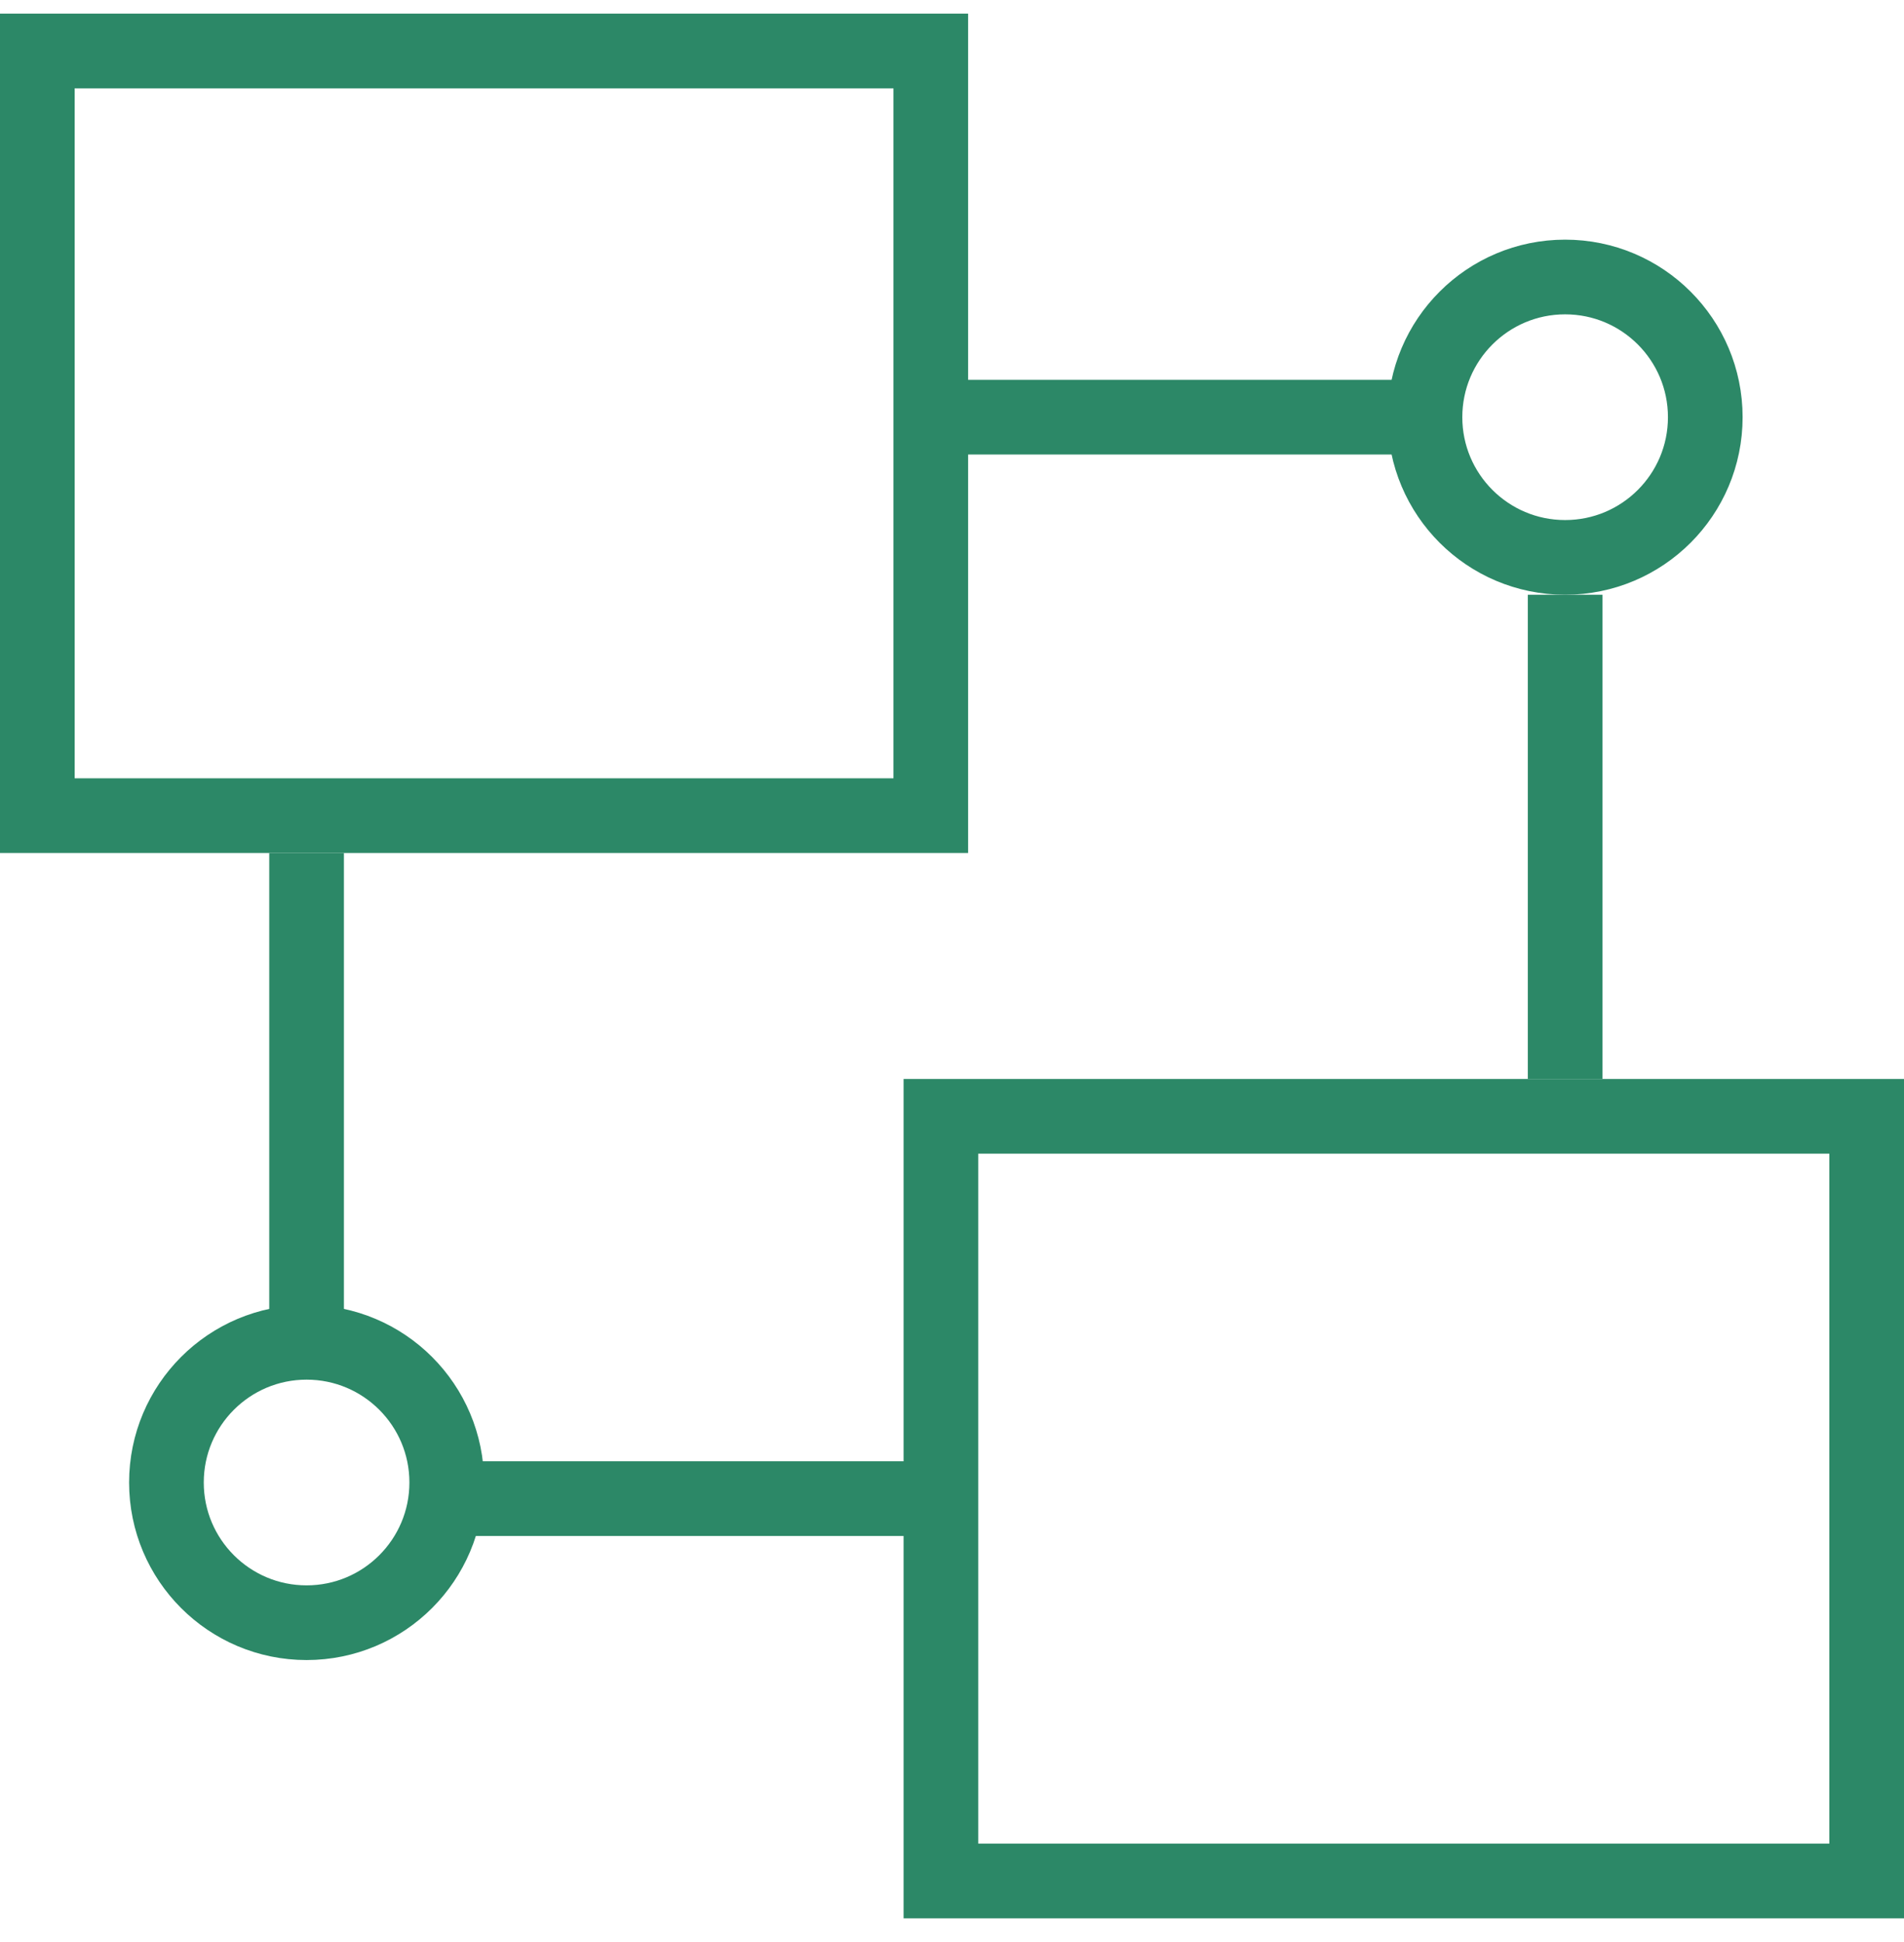
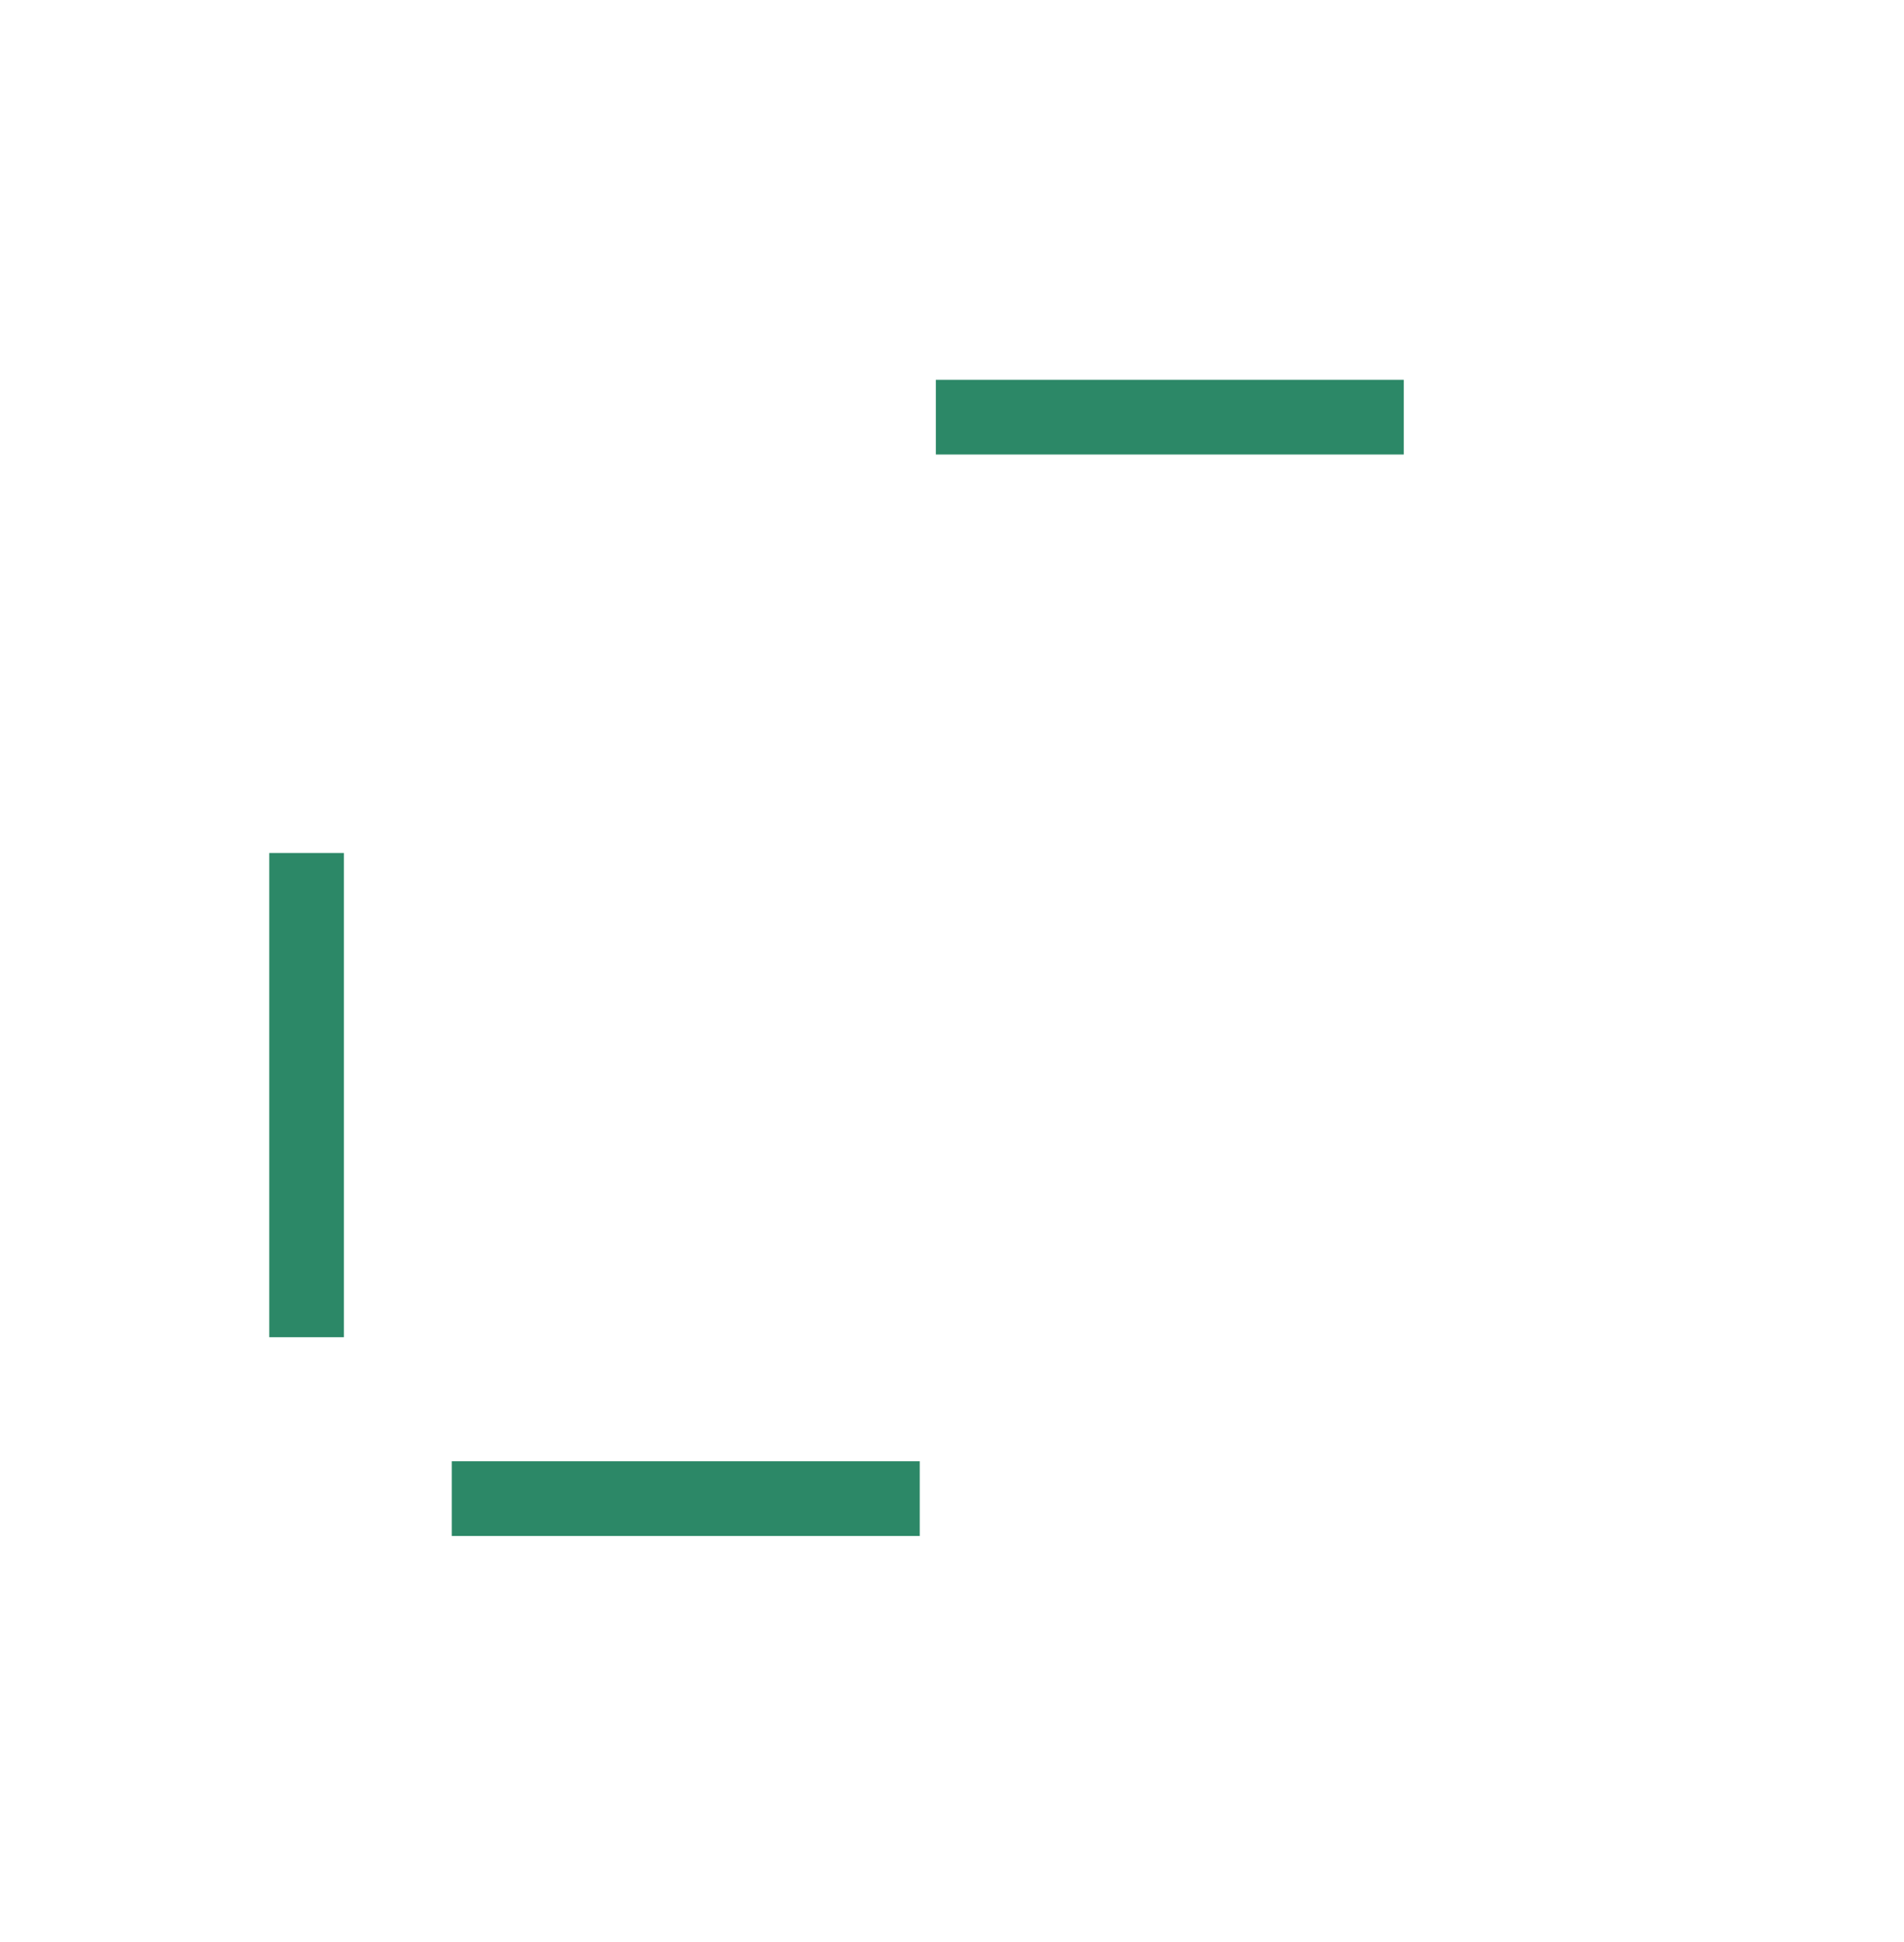
<svg xmlns="http://www.w3.org/2000/svg" width="51" height="52" viewBox="0 0 51 52" fill="none">
-   <path d="M1 1.365V1.365H24.932L24.932 16.2V21.84H1L1 16.2V1.365Z" stroke="#2C8867" stroke-width="2" />
-   <path d="M25.203 29.891V29.891H50L50 44.725V50.365H25.203L25.203 44.725V29.891Z" stroke="#2C8867" stroke-width="2" />
-   <circle cx="8.212" cy="39.696" r="3.754" stroke="#2C8867" stroke-width="2" />
  <path d="M25.067 11.17H37.601" stroke="#2C8867" stroke-width="2" />
  <path d="M12.102 40.128H24.636" stroke="#2C8867" stroke-width="2" />
  <path d="M8.212 35.806V22.84" stroke="#2C8867" stroke-width="2" />
-   <circle cx="41.923" cy="11.171" r="3.754" transform="rotate(-180 41.923 11.171)" stroke="#2C8867" stroke-width="2" />
-   <path d="M41.924 15.925V28.891" stroke="#2C8867" stroke-width="2" />
</svg>